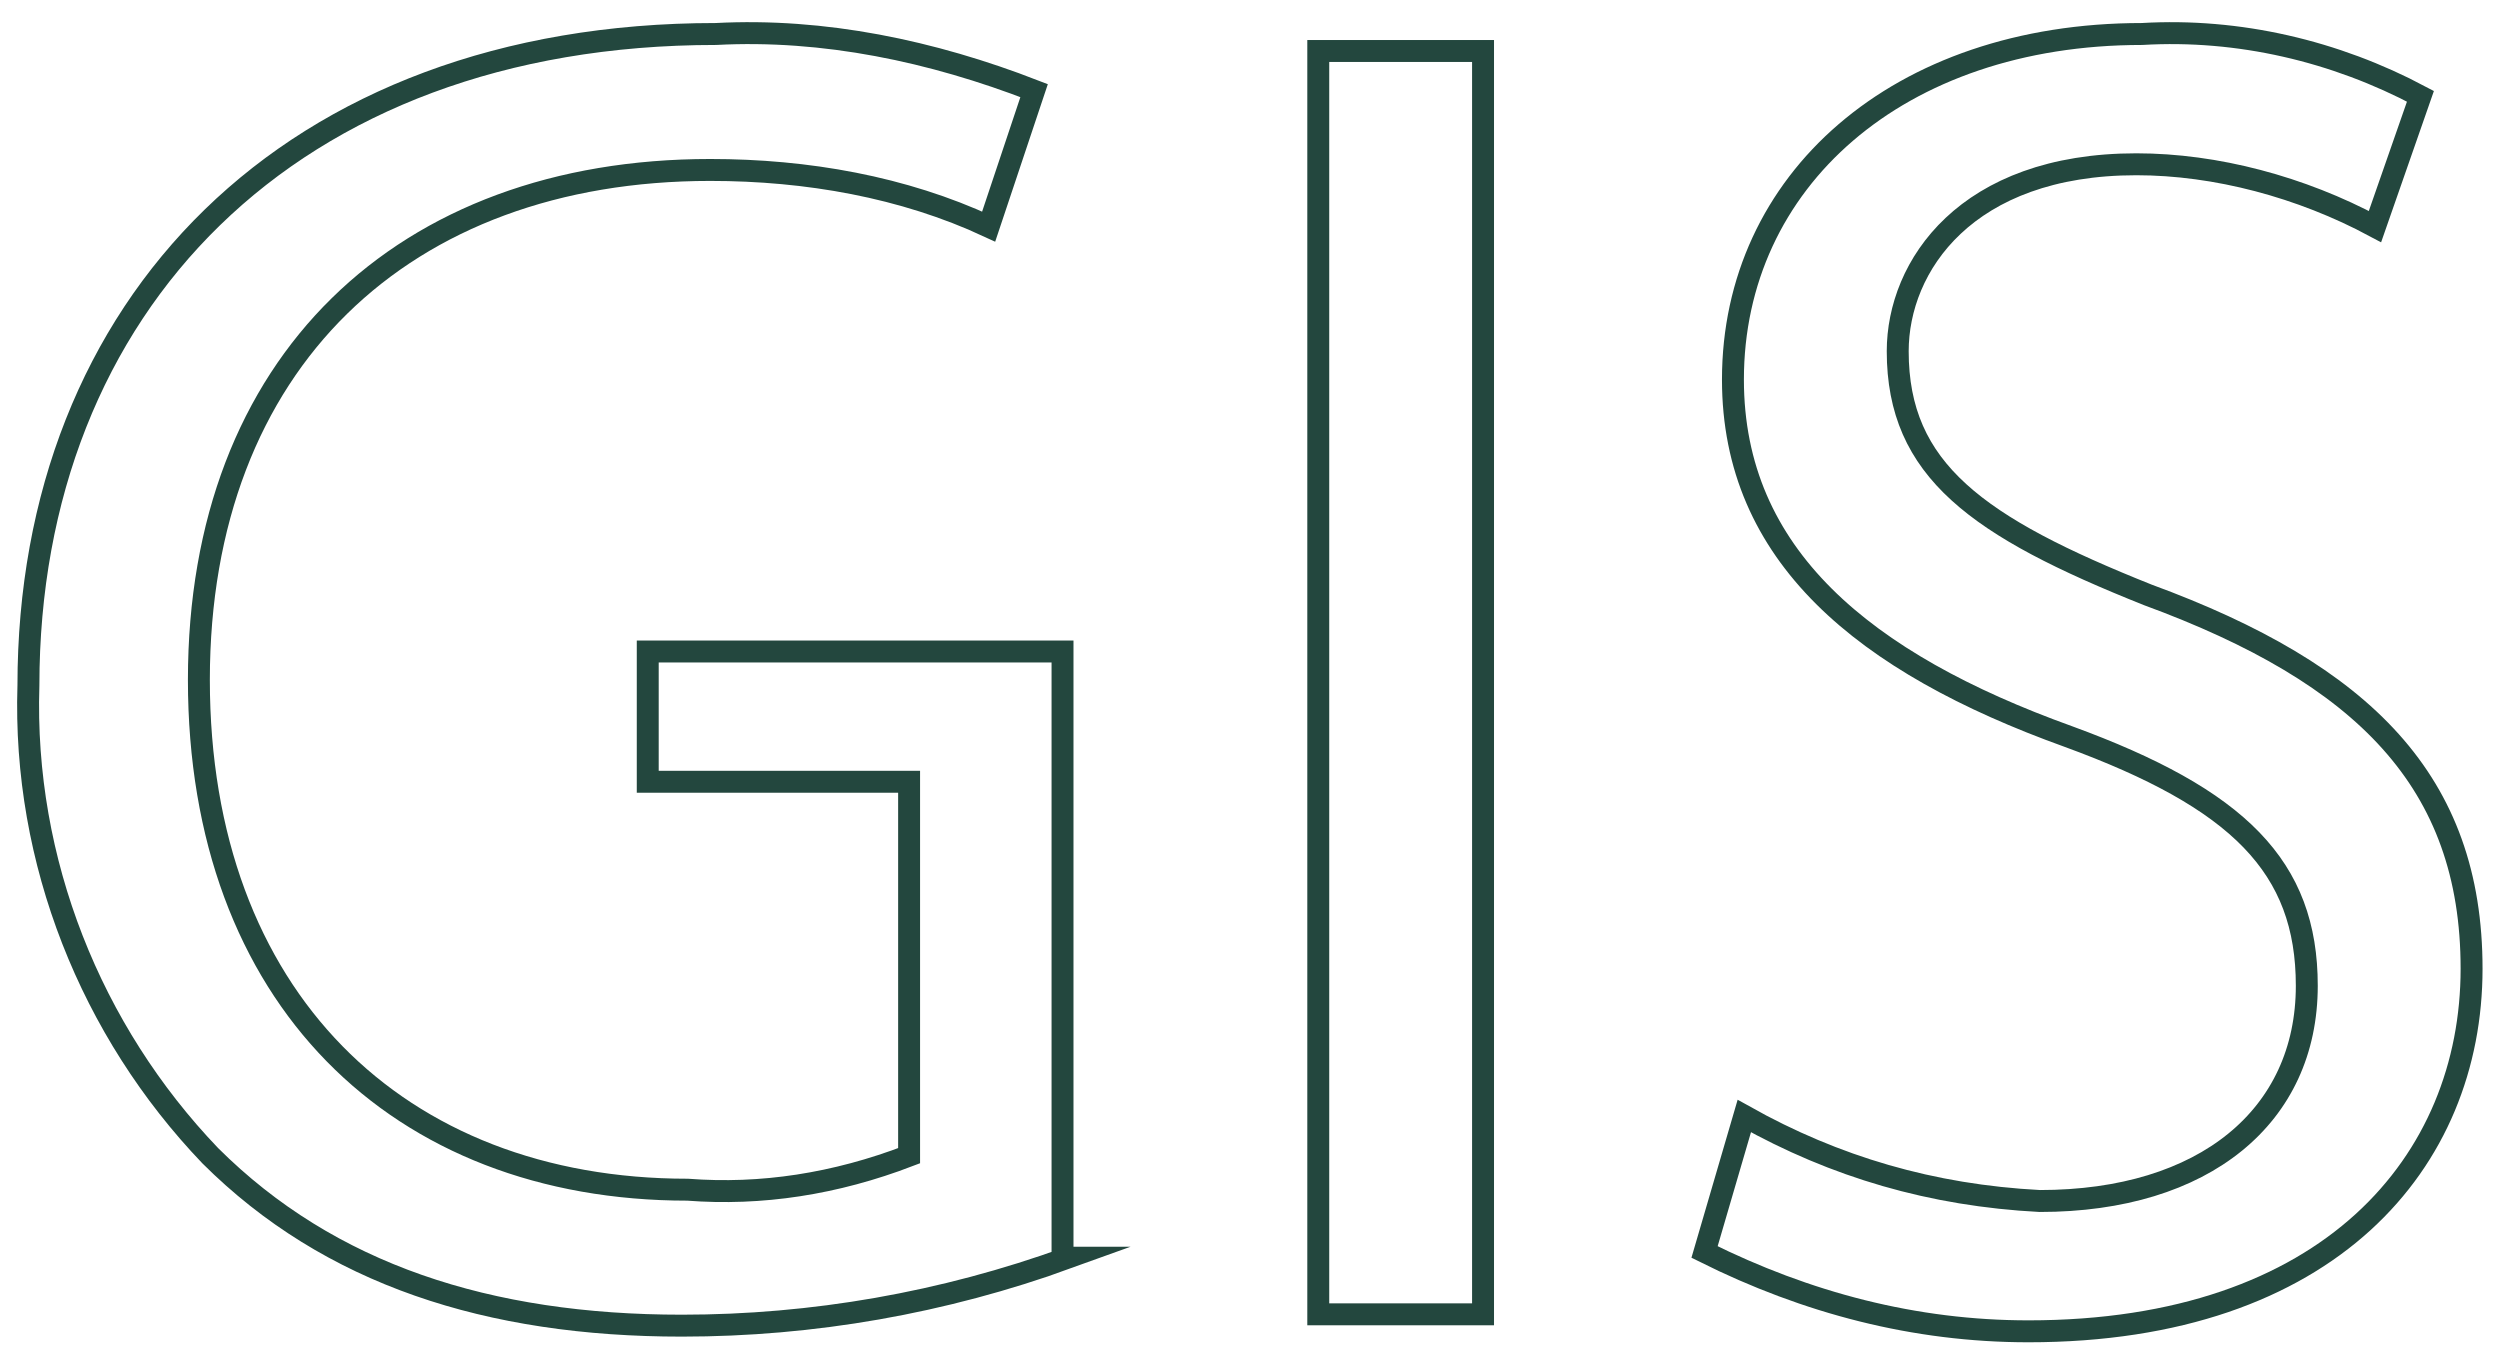
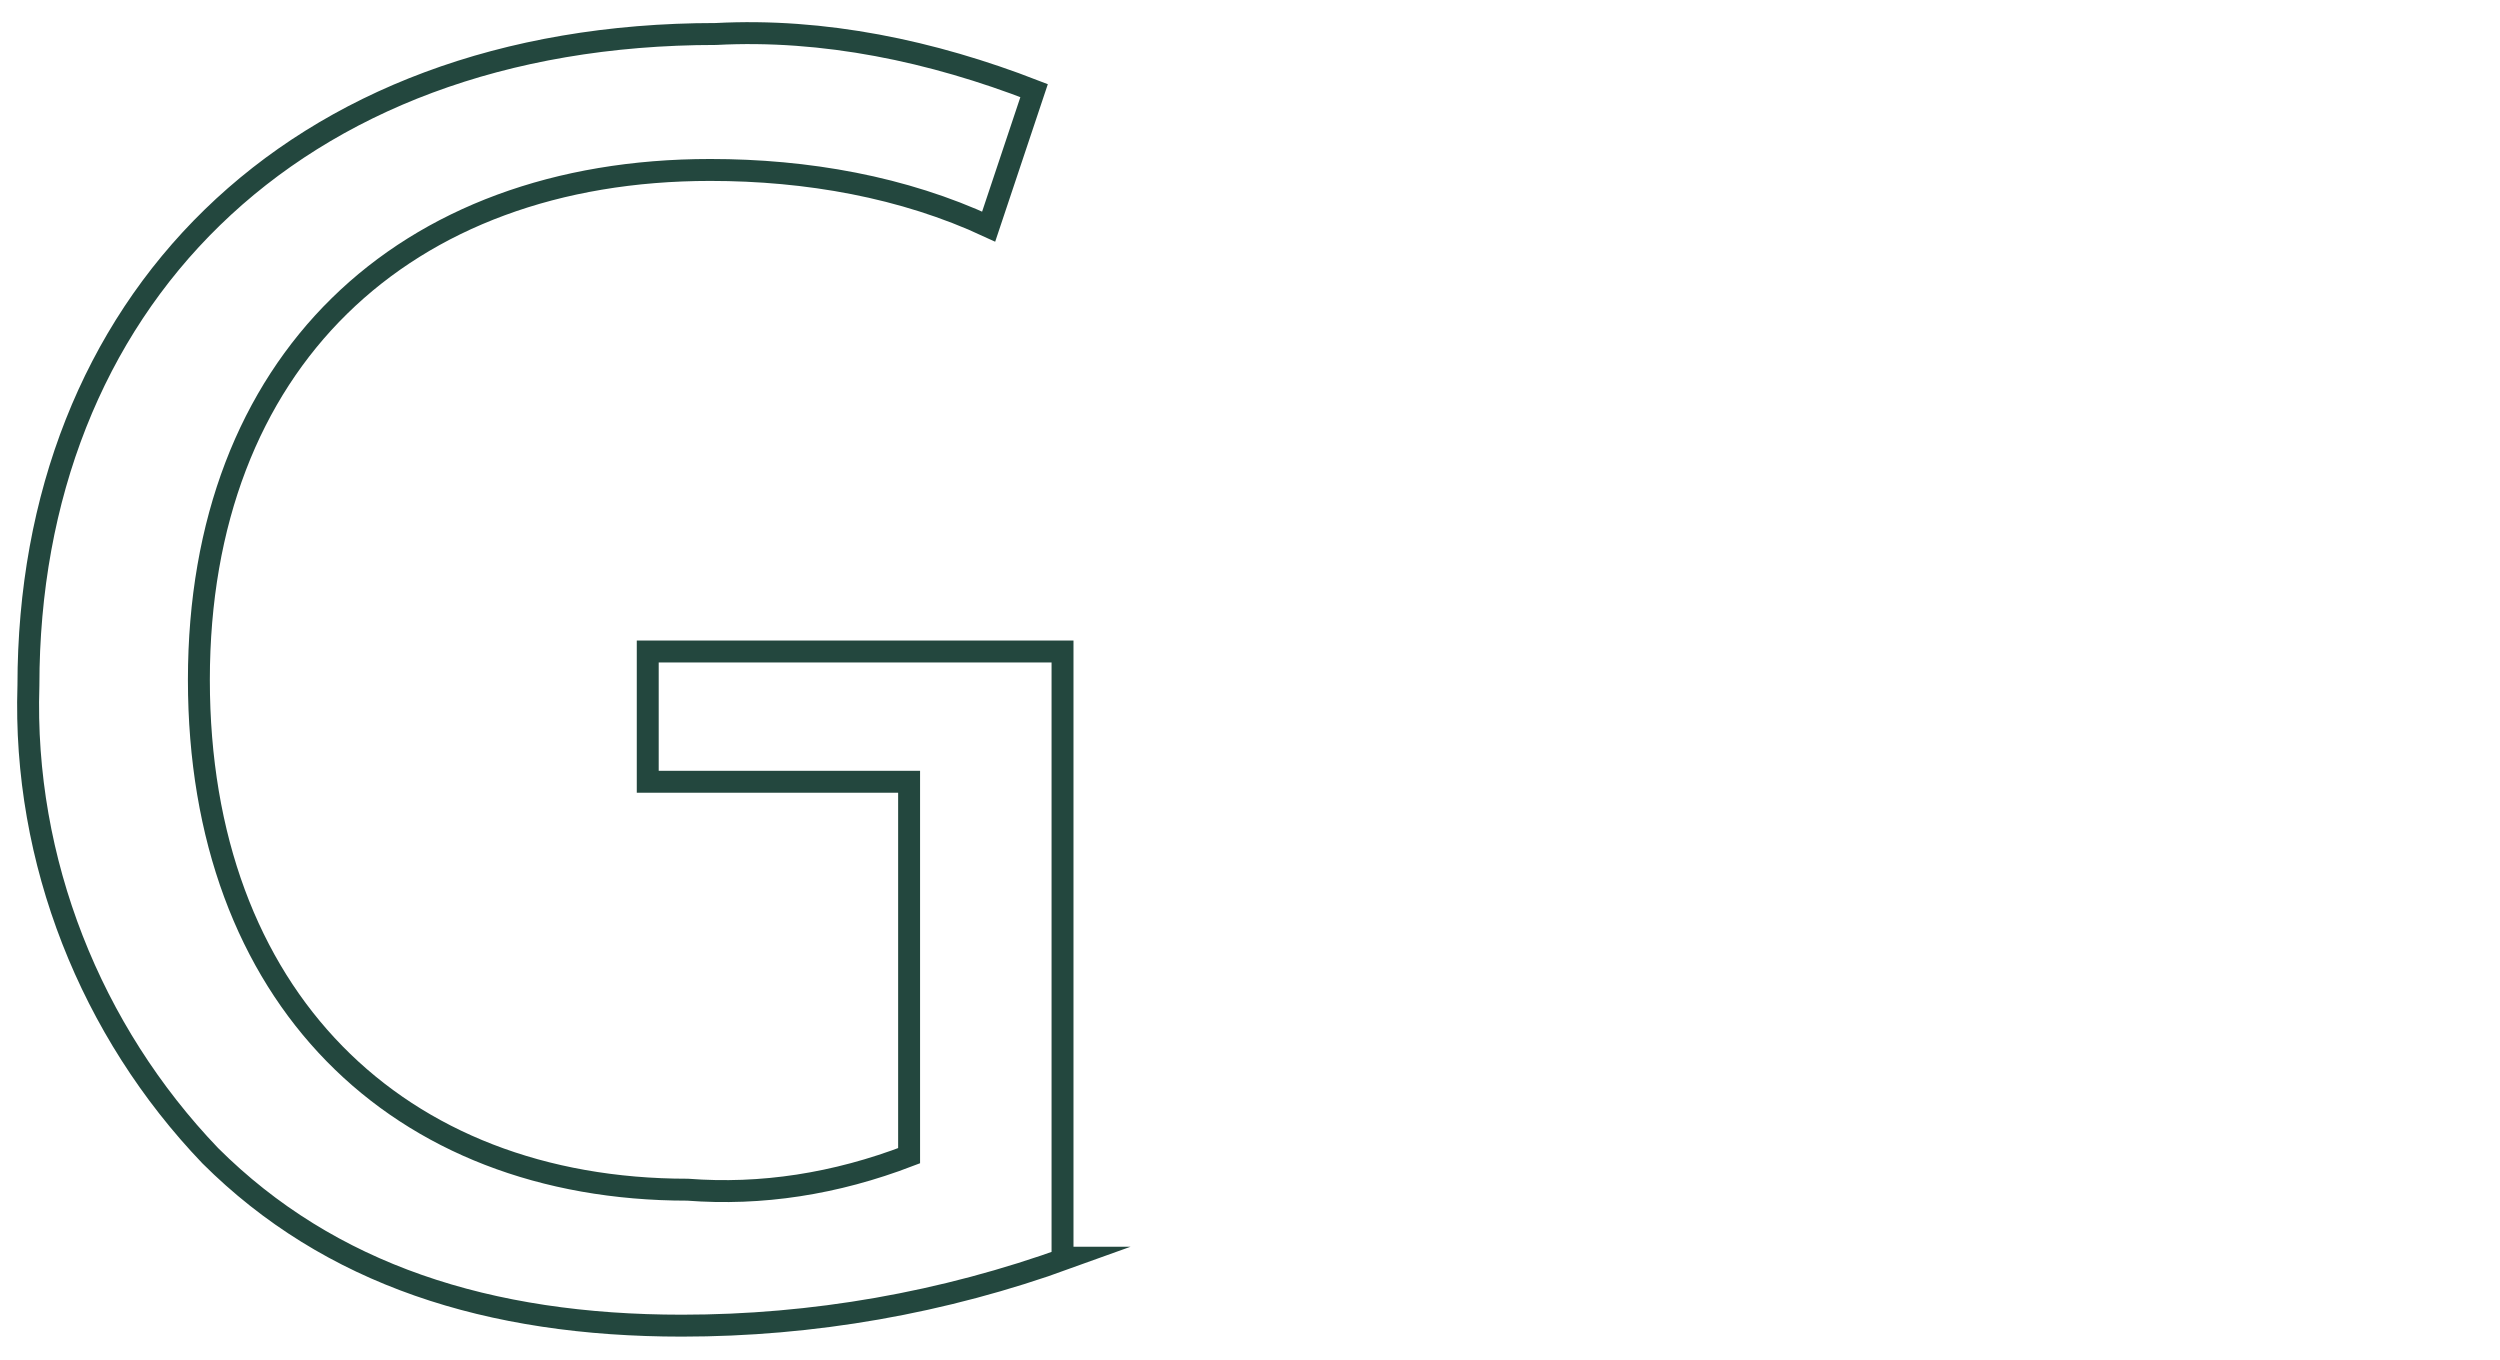
<svg xmlns="http://www.w3.org/2000/svg" width="114" height="62" viewBox="0 0 114 62" fill="none">
  <path d="M48.71 57.35C43.01 59.416 37.051 60.45 31.092 60.45C22.283 60.45 15.028 58.125 9.587 52.7C4.146 47.016 1.037 39.266 1.296 31.258C1.296 13.95 13.214 1.55 32.646 1.55C37.569 1.291 42.492 2.325 47.155 4.133L45.083 10.333C41.196 8.525 36.792 7.75 32.387 7.75C18.396 7.75 9.069 16.533 9.069 31C9.069 45.466 18.137 54.25 31.351 54.25C34.719 54.508 38.087 53.991 41.455 52.7V35.65H29.537V29.708H48.451V57.35H48.71Z" stroke="#23473E" stroke-miterlimit="10" />
-   <path d="M67.627 2.325V59.933H60.113V2.325H67.627Z" stroke="#23473E" stroke-miterlimit="10" />
-   <path d="M79.54 50.891C83.686 53.216 88.09 54.508 93.013 54.766C100.527 54.766 105.19 50.891 105.19 44.95C105.19 39.525 102.081 36.425 94.308 33.583C84.981 30.224 79.022 25.316 79.022 17.308C79.022 8.266 86.536 1.55 97.677 1.55C102.081 1.291 106.486 2.325 110.372 4.391L108.299 10.333C104.931 8.525 101.045 7.491 97.418 7.491C89.645 7.491 86.536 12.141 86.536 16.016C86.536 21.441 90.163 24.024 97.936 27.125C107.781 30.741 112.704 35.65 112.704 44.175C112.704 52.958 106.227 60.708 92.495 60.708C87.313 60.708 82.39 59.416 77.727 57.091L79.54 50.891Z" stroke="#23473E" stroke-miterlimit="10" />
</svg>